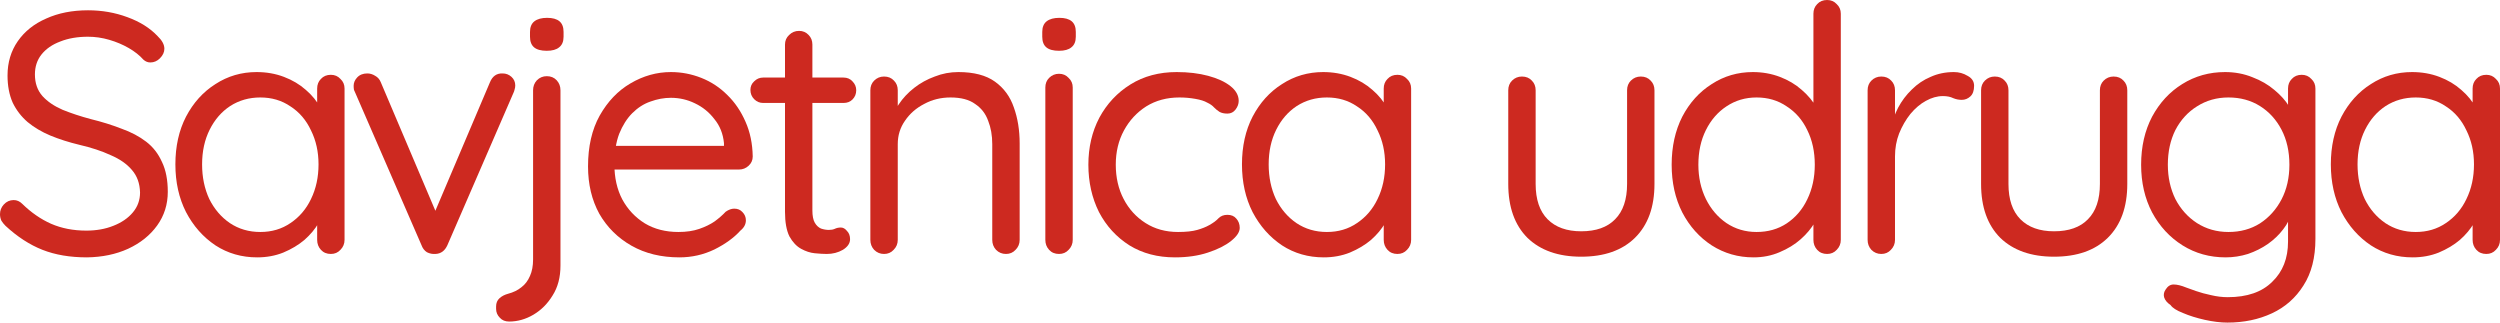
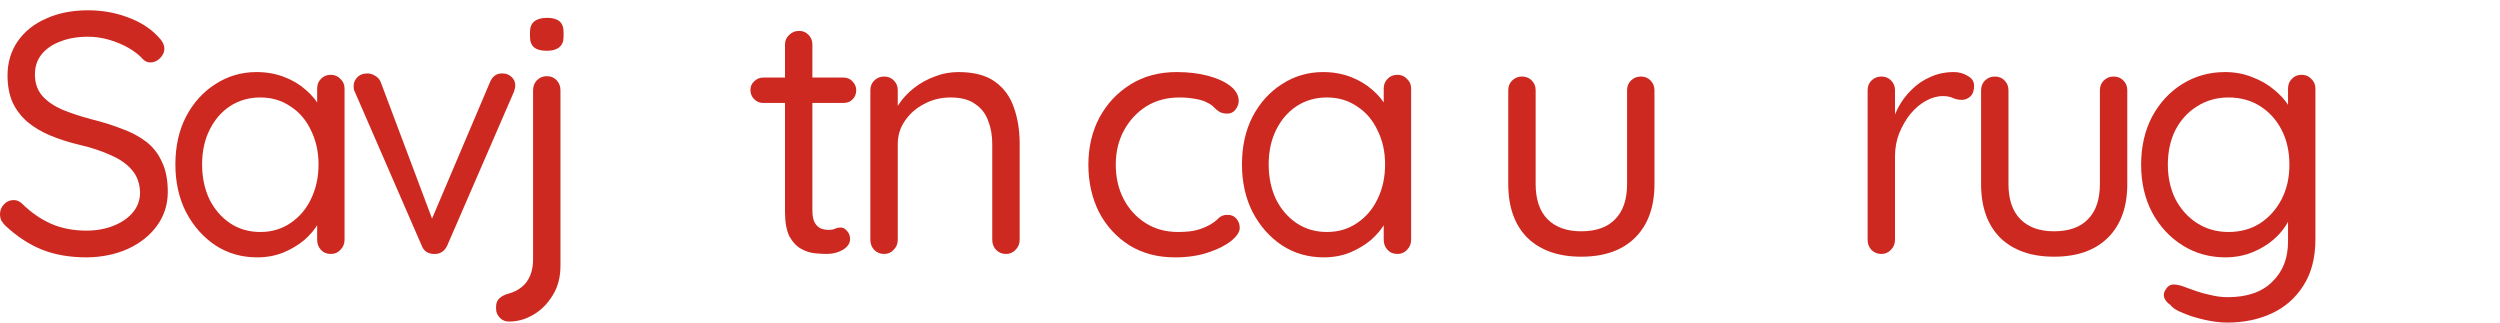
<svg xmlns="http://www.w3.org/2000/svg" width="155" height="20" viewBox="0 0 155 20" fill="none">
  <path d="M5.392 15.957C4.345 15.957 3.425 15.801 2.633 15.489C1.84 15.177 1.076 14.681 0.34 14C0.241 13.901 0.156 13.794 0.085 13.681C0.028 13.553 0 13.418 0 13.277C0 13.05 0.078 12.851 0.234 12.681C0.403 12.496 0.609 12.404 0.849 12.404C1.047 12.404 1.224 12.482 1.38 12.638C1.932 13.177 2.526 13.589 3.163 13.872C3.814 14.156 4.543 14.298 5.35 14.298C5.973 14.298 6.532 14.199 7.027 14C7.537 13.801 7.94 13.525 8.237 13.17C8.535 12.816 8.683 12.404 8.683 11.936C8.669 11.369 8.499 10.901 8.174 10.532C7.862 10.163 7.423 9.858 6.857 9.617C6.305 9.362 5.661 9.149 4.925 8.979C4.274 8.823 3.673 8.631 3.121 8.404C2.583 8.177 2.116 7.901 1.72 7.574C1.323 7.234 1.012 6.83 0.786 6.362C0.573 5.879 0.467 5.319 0.467 4.681C0.467 3.872 0.679 3.163 1.104 2.553C1.529 1.943 2.116 1.475 2.866 1.149C3.616 0.809 4.48 0.638 5.456 0.638C6.319 0.638 7.133 0.78 7.898 1.064C8.676 1.348 9.299 1.738 9.766 2.234C10.049 2.504 10.191 2.766 10.191 3.021C10.191 3.234 10.098 3.433 9.914 3.617C9.745 3.787 9.546 3.872 9.32 3.872C9.164 3.872 9.023 3.816 8.895 3.702C8.655 3.433 8.351 3.191 7.983 2.979C7.615 2.766 7.211 2.596 6.772 2.468C6.334 2.34 5.895 2.277 5.456 2.277C4.805 2.277 4.232 2.376 3.736 2.574C3.241 2.759 2.852 3.028 2.569 3.383C2.3 3.723 2.165 4.135 2.165 4.617C2.165 5.156 2.321 5.603 2.633 5.957C2.944 6.298 3.361 6.582 3.885 6.809C4.409 7.021 4.989 7.213 5.626 7.383C6.319 7.553 6.956 7.752 7.537 7.979C8.131 8.191 8.641 8.461 9.065 8.787C9.49 9.113 9.815 9.532 10.042 10.043C10.283 10.539 10.403 11.156 10.403 11.894C10.403 12.674 10.183 13.369 9.745 13.979C9.306 14.589 8.704 15.071 7.94 15.425C7.19 15.766 6.341 15.943 5.392 15.957Z" fill="#CD2920" />
  <path d="M20.513 4.638C20.754 4.638 20.952 4.723 21.107 4.894C21.277 5.05 21.362 5.248 21.362 5.489V14.872C21.362 15.114 21.277 15.319 21.107 15.489C20.952 15.66 20.754 15.745 20.513 15.745C20.258 15.745 20.053 15.66 19.897 15.489C19.742 15.319 19.664 15.114 19.664 14.872V12.851L20.067 12.809C20.067 13.121 19.961 13.461 19.749 13.83C19.536 14.199 19.246 14.546 18.878 14.872C18.51 15.184 18.072 15.447 17.562 15.66C17.067 15.858 16.529 15.957 15.948 15.957C14.986 15.957 14.123 15.709 13.358 15.213C12.594 14.702 11.986 14.014 11.533 13.149C11.094 12.284 10.874 11.298 10.874 10.191C10.874 9.071 11.094 8.085 11.533 7.234C11.986 6.369 12.594 5.695 13.358 5.213C14.123 4.716 14.972 4.468 15.906 4.468C16.515 4.468 17.081 4.567 17.604 4.766C18.128 4.965 18.581 5.234 18.963 5.574C19.359 5.915 19.664 6.291 19.876 6.702C20.102 7.113 20.216 7.525 20.216 7.936L19.664 7.809V5.489C19.664 5.248 19.742 5.05 19.897 4.894C20.053 4.723 20.258 4.638 20.513 4.638ZM16.14 14.383C16.847 14.383 17.47 14.199 18.008 13.83C18.56 13.461 18.984 12.964 19.282 12.34C19.593 11.702 19.749 10.986 19.749 10.191C19.749 9.411 19.593 8.709 19.282 8.085C18.984 7.447 18.56 6.95 18.008 6.596C17.47 6.227 16.847 6.043 16.14 6.043C15.446 6.043 14.823 6.22 14.271 6.574C13.733 6.929 13.309 7.418 12.998 8.043C12.686 8.667 12.53 9.383 12.53 10.191C12.53 10.986 12.679 11.702 12.976 12.34C13.288 12.964 13.712 13.461 14.25 13.83C14.802 14.199 15.432 14.383 16.14 14.383Z" fill="#CD2920" />
-   <path d="M22.775 4.553C22.945 4.553 23.107 4.603 23.263 4.702C23.419 4.787 23.532 4.915 23.603 5.085L27.127 13.383L26.787 13.553L30.375 5.106C30.531 4.723 30.793 4.539 31.161 4.553C31.373 4.553 31.557 4.624 31.713 4.766C31.868 4.908 31.946 5.085 31.946 5.298C31.946 5.383 31.932 5.468 31.904 5.553C31.89 5.624 31.868 5.688 31.84 5.745L27.743 15.191C27.587 15.546 27.339 15.73 27 15.745C26.816 15.759 26.639 15.723 26.469 15.638C26.313 15.539 26.2 15.39 26.129 15.191L22.032 5.766C22.003 5.709 21.975 5.645 21.947 5.574C21.933 5.504 21.926 5.418 21.926 5.319C21.926 5.135 21.996 4.965 22.138 4.809C22.294 4.638 22.506 4.553 22.775 4.553Z" fill="#CD2920" />
+   <path d="M22.775 4.553C22.945 4.553 23.107 4.603 23.263 4.702C23.419 4.787 23.532 4.915 23.603 5.085L26.787 13.553L30.375 5.106C30.531 4.723 30.793 4.539 31.161 4.553C31.373 4.553 31.557 4.624 31.713 4.766C31.868 4.908 31.946 5.085 31.946 5.298C31.946 5.383 31.932 5.468 31.904 5.553C31.89 5.624 31.868 5.688 31.84 5.745L27.743 15.191C27.587 15.546 27.339 15.73 27 15.745C26.816 15.759 26.639 15.723 26.469 15.638C26.313 15.539 26.2 15.39 26.129 15.191L22.032 5.766C22.003 5.709 21.975 5.645 21.947 5.574C21.933 5.504 21.926 5.418 21.926 5.319C21.926 5.135 21.996 4.965 22.138 4.809C22.294 4.638 22.506 4.553 22.775 4.553Z" fill="#CD2920" />
  <path d="M34.749 16.468C34.749 17.192 34.587 17.808 34.261 18.319C33.95 18.83 33.553 19.227 33.072 19.511C32.591 19.794 32.089 19.936 31.565 19.936C31.324 19.936 31.133 19.858 30.992 19.702C30.836 19.546 30.758 19.362 30.758 19.149V19C30.758 18.787 30.829 18.617 30.97 18.489C31.112 18.362 31.289 18.27 31.501 18.213C31.827 18.128 32.103 17.993 32.329 17.808C32.556 17.638 32.733 17.404 32.86 17.106C32.987 16.823 33.051 16.482 33.051 16.085V5.596C33.051 5.355 33.129 5.149 33.285 4.979C33.454 4.809 33.66 4.723 33.9 4.723C34.155 4.723 34.36 4.809 34.516 4.979C34.672 5.149 34.749 5.355 34.749 5.596V16.468ZM33.9 3.149C33.546 3.149 33.285 3.078 33.115 2.936C32.945 2.794 32.86 2.574 32.86 2.277V1.979C32.86 1.681 32.952 1.461 33.136 1.319C33.32 1.177 33.582 1.106 33.921 1.106C34.261 1.106 34.516 1.177 34.686 1.319C34.856 1.461 34.941 1.681 34.941 1.979V2.277C34.941 2.574 34.849 2.794 34.664 2.936C34.495 3.078 34.24 3.149 33.9 3.149Z" fill="#CD2920" />
-   <path d="M42.126 15.957C40.994 15.957 40.003 15.716 39.154 15.234C38.305 14.752 37.639 14.092 37.158 13.255C36.691 12.404 36.458 11.425 36.458 10.319C36.458 9.085 36.698 8.035 37.179 7.17C37.675 6.291 38.312 5.624 39.09 5.17C39.883 4.702 40.718 4.468 41.595 4.468C42.246 4.468 42.876 4.589 43.485 4.83C44.093 5.071 44.631 5.426 45.098 5.894C45.565 6.348 45.94 6.901 46.224 7.553C46.507 8.191 46.655 8.908 46.669 9.702C46.669 9.929 46.584 10.121 46.414 10.277C46.245 10.433 46.047 10.511 45.82 10.511H37.434L37.052 9.043H45.226L44.886 9.34V8.872C44.829 8.291 44.631 7.794 44.291 7.383C43.966 6.957 43.563 6.631 43.081 6.404C42.614 6.177 42.119 6.064 41.595 6.064C41.171 6.064 40.746 6.142 40.322 6.298C39.911 6.44 39.536 6.681 39.196 7.021C38.871 7.348 38.602 7.773 38.389 8.298C38.191 8.823 38.092 9.454 38.092 10.191C38.092 11.014 38.255 11.738 38.581 12.362C38.92 12.986 39.387 13.482 39.982 13.851C40.576 14.206 41.27 14.383 42.062 14.383C42.558 14.383 42.989 14.319 43.357 14.191C43.725 14.064 44.044 13.908 44.313 13.723C44.582 13.525 44.808 13.326 44.992 13.128C45.176 13 45.353 12.936 45.523 12.936C45.735 12.936 45.905 13.007 46.032 13.149C46.174 13.291 46.245 13.461 46.245 13.66C46.245 13.901 46.132 14.114 45.905 14.298C45.509 14.738 44.971 15.128 44.291 15.468C43.612 15.794 42.89 15.957 42.126 15.957Z" fill="#CD2920" />
  <path d="M47.311 4.809H52.3C52.527 4.809 52.711 4.887 52.852 5.043C53.008 5.199 53.086 5.383 53.086 5.596C53.086 5.823 53.008 6.014 52.852 6.17C52.711 6.312 52.527 6.383 52.3 6.383H47.311C47.099 6.383 46.915 6.305 46.759 6.149C46.604 5.993 46.526 5.801 46.526 5.574C46.526 5.362 46.604 5.184 46.759 5.043C46.915 4.887 47.099 4.809 47.311 4.809ZM49.541 1.915C49.781 1.915 49.979 2 50.135 2.17C50.291 2.326 50.368 2.525 50.368 2.766V13.043C50.368 13.383 50.418 13.638 50.517 13.809C50.616 13.979 50.743 14.099 50.899 14.17C51.069 14.227 51.232 14.255 51.388 14.255C51.529 14.255 51.649 14.234 51.748 14.191C51.862 14.135 51.989 14.106 52.131 14.106C52.272 14.106 52.4 14.177 52.513 14.319C52.64 14.447 52.704 14.617 52.704 14.83C52.704 15.085 52.555 15.305 52.258 15.489C51.961 15.66 51.628 15.745 51.26 15.745C51.062 15.745 50.814 15.73 50.517 15.702C50.234 15.674 49.951 15.582 49.668 15.425C49.385 15.27 49.144 15.014 48.946 14.66C48.762 14.291 48.67 13.78 48.67 13.128V2.766C48.67 2.525 48.755 2.326 48.925 2.17C49.095 2 49.3 1.915 49.541 1.915Z" fill="#CD2920" />
  <path d="M59.419 4.468C60.381 4.468 61.138 4.667 61.69 5.064C62.242 5.461 62.631 5.993 62.858 6.66C63.098 7.326 63.219 8.071 63.219 8.894V14.872C63.219 15.114 63.134 15.319 62.964 15.489C62.808 15.66 62.61 15.745 62.37 15.745C62.129 15.745 61.924 15.66 61.754 15.489C61.598 15.319 61.52 15.114 61.52 14.872V8.936C61.52 8.397 61.435 7.915 61.266 7.489C61.11 7.05 60.841 6.702 60.459 6.447C60.091 6.177 59.581 6.043 58.93 6.043C58.336 6.043 57.791 6.177 57.295 6.447C56.8 6.702 56.404 7.05 56.107 7.489C55.809 7.915 55.661 8.397 55.661 8.936V14.872C55.661 15.114 55.576 15.319 55.406 15.489C55.25 15.66 55.052 15.745 54.812 15.745C54.571 15.745 54.366 15.66 54.196 15.489C54.04 15.319 53.962 15.114 53.962 14.872V5.596C53.962 5.355 54.04 5.156 54.196 5C54.366 4.83 54.571 4.745 54.812 4.745C55.066 4.745 55.272 4.83 55.427 5C55.583 5.156 55.661 5.355 55.661 5.596V7.106L55.236 7.574C55.307 7.206 55.47 6.837 55.724 6.468C55.979 6.085 56.298 5.745 56.68 5.447C57.062 5.149 57.486 4.915 57.954 4.745C58.421 4.56 58.909 4.468 59.419 4.468Z" fill="#CD2920" />
-   <path d="M66.509 14.872C66.509 15.114 66.424 15.319 66.254 15.489C66.099 15.66 65.9 15.745 65.66 15.745C65.405 15.745 65.2 15.66 65.044 15.489C64.888 15.319 64.811 15.114 64.811 14.872V5.426C64.811 5.184 64.888 4.986 65.044 4.83C65.214 4.66 65.419 4.574 65.66 4.574C65.9 4.574 66.099 4.66 66.254 4.83C66.424 4.986 66.509 5.184 66.509 5.426V14.872ZM65.66 3.149C65.306 3.149 65.044 3.078 64.874 2.936C64.704 2.794 64.62 2.574 64.62 2.277V1.979C64.62 1.681 64.712 1.461 64.895 1.319C65.079 1.177 65.341 1.106 65.681 1.106C66.021 1.106 66.275 1.177 66.445 1.319C66.615 1.461 66.7 1.681 66.7 1.979V2.277C66.7 2.574 66.608 2.794 66.424 2.936C66.254 3.078 65.999 3.149 65.66 3.149Z" fill="#CD2920" />
  <path d="M72.957 4.468C73.678 4.468 74.33 4.546 74.91 4.702C75.49 4.858 75.95 5.071 76.29 5.34C76.629 5.61 76.799 5.915 76.799 6.255C76.799 6.44 76.736 6.617 76.608 6.787C76.481 6.957 76.311 7.043 76.099 7.043C75.901 7.043 75.738 7.007 75.61 6.936C75.497 6.865 75.384 6.773 75.271 6.66C75.172 6.546 75.03 6.447 74.846 6.362C74.676 6.262 74.429 6.184 74.103 6.128C73.778 6.071 73.452 6.043 73.126 6.043C72.348 6.043 71.662 6.227 71.067 6.596C70.487 6.965 70.027 7.461 69.687 8.085C69.347 8.709 69.178 9.418 69.178 10.213C69.178 11.007 69.341 11.716 69.666 12.34C69.992 12.964 70.444 13.461 71.025 13.83C71.605 14.199 72.277 14.383 73.042 14.383C73.537 14.383 73.933 14.34 74.231 14.255C74.528 14.17 74.775 14.071 74.974 13.957C75.228 13.816 75.419 13.674 75.547 13.532C75.688 13.39 75.872 13.319 76.099 13.319C76.339 13.319 76.523 13.397 76.651 13.553C76.792 13.709 76.863 13.901 76.863 14.128C76.863 14.383 76.686 14.652 76.332 14.936C75.978 15.22 75.497 15.461 74.889 15.66C74.294 15.858 73.615 15.957 72.85 15.957C71.775 15.957 70.834 15.709 70.027 15.213C69.22 14.702 68.59 14.014 68.137 13.149C67.699 12.27 67.479 11.291 67.479 10.213C67.479 9.135 67.706 8.163 68.159 7.298C68.626 6.433 69.27 5.745 70.091 5.234C70.912 4.723 71.867 4.468 72.957 4.468Z" fill="#CD2920" />
  <path d="M86.641 4.638C86.881 4.638 87.079 4.723 87.235 4.894C87.405 5.05 87.49 5.248 87.49 5.489V14.872C87.49 15.114 87.405 15.319 87.235 15.489C87.079 15.66 86.881 15.745 86.641 15.745C86.386 15.745 86.181 15.66 86.025 15.489C85.869 15.319 85.791 15.114 85.791 14.872V12.851L86.195 12.809C86.195 13.121 86.089 13.461 85.876 13.83C85.664 14.199 85.374 14.546 85.006 14.872C84.638 15.184 84.199 15.447 83.69 15.66C83.194 15.858 82.656 15.957 82.076 15.957C81.114 15.957 80.25 15.709 79.486 15.213C78.722 14.702 78.113 14.014 77.66 13.149C77.222 12.284 77.002 11.298 77.002 10.191C77.002 9.071 77.222 8.085 77.66 7.234C78.113 6.369 78.722 5.695 79.486 5.213C80.25 4.716 81.1 4.468 82.034 4.468C82.642 4.468 83.208 4.567 83.732 4.766C84.256 4.965 84.709 5.234 85.091 5.574C85.487 5.915 85.791 6.291 86.004 6.702C86.23 7.113 86.343 7.525 86.343 7.936L85.791 7.809V5.489C85.791 5.248 85.869 5.05 86.025 4.894C86.181 4.723 86.386 4.638 86.641 4.638ZM82.267 14.383C82.975 14.383 83.598 14.199 84.135 13.83C84.688 13.461 85.112 12.964 85.409 12.34C85.721 11.702 85.876 10.986 85.876 10.191C85.876 9.411 85.721 8.709 85.409 8.085C85.112 7.447 84.688 6.95 84.135 6.596C83.598 6.227 82.975 6.043 82.267 6.043C81.574 6.043 80.951 6.22 80.399 6.574C79.861 6.929 79.437 7.418 79.125 8.043C78.814 8.667 78.658 9.383 78.658 10.191C78.658 10.986 78.807 11.702 79.104 12.34C79.415 12.964 79.84 13.461 80.378 13.83C80.93 14.199 81.56 14.383 82.267 14.383Z" fill="#CD2920" />
  <path d="M101.728 4.745C101.983 4.745 102.188 4.83 102.343 5C102.499 5.156 102.577 5.355 102.577 5.596V11.404C102.577 12.837 102.174 13.95 101.367 14.745C100.574 15.525 99.463 15.915 98.034 15.915C96.618 15.915 95.507 15.525 94.701 14.745C93.908 13.95 93.512 12.837 93.512 11.404V5.596C93.512 5.355 93.59 5.156 93.745 5C93.915 4.83 94.12 4.745 94.361 4.745C94.616 4.745 94.821 4.83 94.977 5C95.132 5.156 95.21 5.355 95.21 5.596V11.404C95.21 12.369 95.458 13.099 95.953 13.596C96.449 14.092 97.142 14.34 98.034 14.34C98.954 14.34 99.654 14.092 100.136 13.596C100.631 13.099 100.879 12.369 100.879 11.404V5.596C100.879 5.355 100.956 5.156 101.112 5C101.282 4.83 101.487 4.745 101.728 4.745Z" fill="#CD2920" />
-   <path d="M113.281 0C113.522 0 113.72 0.085 113.876 0.255C114.045 0.411 114.13 0.61 114.13 0.851V14.872C114.13 15.114 114.045 15.319 113.876 15.489C113.72 15.66 113.522 15.745 113.281 15.745C113.026 15.745 112.821 15.66 112.665 15.489C112.51 15.319 112.432 15.114 112.432 14.872V12.851L112.835 12.702C112.835 13.043 112.729 13.404 112.517 13.787C112.305 14.156 112.014 14.504 111.646 14.83C111.278 15.156 110.84 15.425 110.33 15.638C109.835 15.851 109.297 15.957 108.717 15.957C107.768 15.957 106.905 15.709 106.127 15.213C105.362 14.716 104.754 14.036 104.301 13.17C103.862 12.305 103.643 11.319 103.643 10.213C103.643 9.092 103.862 8.099 104.301 7.234C104.754 6.369 105.362 5.695 106.127 5.213C106.891 4.716 107.74 4.468 108.674 4.468C109.269 4.468 109.828 4.567 110.351 4.766C110.875 4.965 111.328 5.234 111.71 5.574C112.106 5.915 112.418 6.291 112.644 6.702C112.871 7.113 112.984 7.525 112.984 7.936L112.432 7.809V0.851C112.432 0.61 112.51 0.411 112.665 0.255C112.821 0.085 113.026 0 113.281 0ZM108.908 14.383C109.615 14.383 110.238 14.206 110.776 13.851C111.328 13.482 111.753 12.986 112.05 12.362C112.361 11.723 112.517 11.007 112.517 10.213C112.517 9.404 112.361 8.688 112.05 8.064C111.753 7.44 111.328 6.95 110.776 6.596C110.238 6.227 109.615 6.043 108.908 6.043C108.214 6.043 107.591 6.227 107.039 6.596C106.502 6.95 106.077 7.44 105.766 8.064C105.454 8.688 105.299 9.404 105.299 10.213C105.299 10.993 105.454 11.702 105.766 12.34C106.077 12.964 106.502 13.461 107.039 13.83C107.591 14.199 108.214 14.383 108.908 14.383Z" fill="#CD2920" />
  <path d="M116.641 15.745C116.4 15.745 116.195 15.66 116.025 15.489C115.87 15.319 115.792 15.114 115.792 14.872V5.596C115.792 5.355 115.87 5.156 116.025 5C116.195 4.83 116.4 4.745 116.641 4.745C116.896 4.745 117.101 4.83 117.257 5C117.412 5.156 117.49 5.355 117.49 5.596V8.404L117.235 7.957C117.32 7.518 117.469 7.092 117.681 6.681C117.908 6.255 118.191 5.879 118.53 5.553C118.87 5.213 119.259 4.95 119.698 4.766C120.137 4.567 120.618 4.468 121.142 4.468C121.453 4.468 121.736 4.546 121.991 4.702C122.26 4.844 122.394 5.05 122.394 5.319C122.394 5.617 122.316 5.837 122.161 5.979C122.005 6.121 121.828 6.191 121.63 6.191C121.446 6.191 121.269 6.156 121.099 6.085C120.929 6 120.717 5.957 120.462 5.957C120.109 5.957 119.755 6.057 119.401 6.255C119.061 6.44 118.743 6.709 118.446 7.064C118.162 7.418 117.929 7.823 117.745 8.277C117.575 8.716 117.49 9.191 117.49 9.702V14.872C117.49 15.114 117.405 15.319 117.235 15.489C117.08 15.66 116.882 15.745 116.641 15.745Z" fill="#CD2920" />
  <path d="M131.043 4.745C131.298 4.745 131.503 4.83 131.658 5C131.814 5.156 131.892 5.355 131.892 5.596V11.404C131.892 12.837 131.489 13.95 130.682 14.745C129.889 15.525 128.778 15.915 127.349 15.915C125.933 15.915 124.822 15.525 124.016 14.745C123.223 13.95 122.827 12.837 122.827 11.404V5.596C122.827 5.355 122.905 5.156 123.06 5C123.23 4.83 123.435 4.745 123.676 4.745C123.931 4.745 124.136 4.83 124.292 5C124.447 5.156 124.525 5.355 124.525 5.596V11.404C124.525 12.369 124.773 13.099 125.268 13.596C125.764 14.092 126.457 14.34 127.349 14.34C128.269 14.34 128.969 14.092 129.451 13.596C129.946 13.099 130.194 12.369 130.194 11.404V5.596C130.194 5.355 130.271 5.156 130.427 5C130.597 4.83 130.802 4.745 131.043 4.745Z" fill="#CD2920" />
  <path d="M137.952 4.468C138.56 4.468 139.126 4.574 139.65 4.787C140.174 4.986 140.627 5.248 141.009 5.574C141.405 5.901 141.709 6.241 141.922 6.596C142.148 6.95 142.261 7.284 142.261 7.596L141.858 7.34V5.489C141.858 5.248 141.936 5.05 142.092 4.894C142.247 4.723 142.452 4.638 142.707 4.638C142.948 4.638 143.146 4.723 143.302 4.894C143.472 5.05 143.556 5.248 143.556 5.489V14.809C143.556 15.972 143.309 16.936 142.813 17.702C142.332 18.468 141.681 19.043 140.86 19.425C140.039 19.808 139.119 20 138.1 20C137.676 20 137.209 19.943 136.699 19.83C136.19 19.716 135.737 19.575 135.34 19.404C134.944 19.248 134.689 19.085 134.576 18.915C134.364 18.773 134.229 18.61 134.173 18.425C134.13 18.255 134.166 18.092 134.279 17.936C134.406 17.738 134.569 17.638 134.767 17.638C134.979 17.638 135.241 17.702 135.553 17.83C135.68 17.872 135.878 17.943 136.147 18.043C136.43 18.142 136.742 18.227 137.081 18.298C137.435 18.383 137.782 18.425 138.122 18.425C139.325 18.425 140.245 18.106 140.881 17.468C141.533 16.844 141.858 16.014 141.858 14.979V13L142.092 13.106C142.007 13.504 141.83 13.872 141.561 14.213C141.306 14.553 140.988 14.858 140.605 15.128C140.237 15.383 139.827 15.589 139.374 15.745C138.921 15.886 138.461 15.957 137.994 15.957C137.003 15.957 136.112 15.709 135.319 15.213C134.527 14.716 133.897 14.036 133.43 13.17C132.977 12.305 132.75 11.319 132.75 10.213C132.75 9.092 132.977 8.099 133.43 7.234C133.897 6.369 134.52 5.695 135.298 5.213C136.091 4.716 136.975 4.468 137.952 4.468ZM138.164 6.043C137.442 6.043 136.791 6.227 136.211 6.596C135.645 6.95 135.199 7.44 134.873 8.064C134.562 8.688 134.406 9.404 134.406 10.213C134.406 10.993 134.562 11.702 134.873 12.34C135.199 12.964 135.645 13.461 136.211 13.83C136.791 14.199 137.442 14.383 138.164 14.383C138.9 14.383 139.551 14.206 140.117 13.851C140.683 13.482 141.129 12.986 141.455 12.362C141.78 11.738 141.943 11.021 141.943 10.213C141.943 9.39 141.78 8.667 141.455 8.043C141.129 7.418 140.683 6.929 140.117 6.574C139.551 6.22 138.9 6.043 138.164 6.043Z" fill="#CD2920" />
-   <path d="M154.151 4.638C154.391 4.638 154.59 4.723 154.745 4.894C154.915 5.05 155 5.248 155 5.489V14.872C155 15.114 154.915 15.319 154.745 15.489C154.59 15.66 154.391 15.745 154.151 15.745C153.896 15.745 153.691 15.66 153.535 15.489C153.379 15.319 153.302 15.114 153.302 14.872V12.851L153.705 12.809C153.705 13.121 153.599 13.461 153.387 13.83C153.174 14.199 152.884 14.546 152.516 14.872C152.148 15.184 151.709 15.447 151.2 15.66C150.704 15.858 150.167 15.957 149.586 15.957C148.624 15.957 147.761 15.709 146.996 15.213C146.232 14.702 145.623 14.014 145.17 13.149C144.732 12.284 144.512 11.298 144.512 10.191C144.512 9.071 144.732 8.085 145.17 7.234C145.623 6.369 146.232 5.695 146.996 5.213C147.761 4.716 148.61 4.468 149.544 4.468C150.152 4.468 150.719 4.567 151.242 4.766C151.766 4.965 152.219 5.234 152.601 5.574C152.997 5.915 153.302 6.291 153.514 6.702C153.74 7.113 153.854 7.525 153.854 7.936L153.302 7.809V5.489C153.302 5.248 153.379 5.05 153.535 4.894C153.691 4.723 153.896 4.638 154.151 4.638ZM149.777 14.383C150.485 14.383 151.108 14.199 151.646 13.83C152.198 13.461 152.622 12.964 152.919 12.34C153.231 11.702 153.387 10.986 153.387 10.191C153.387 9.411 153.231 8.709 152.919 8.085C152.622 7.447 152.198 6.95 151.646 6.596C151.108 6.227 150.485 6.043 149.777 6.043C149.084 6.043 148.461 6.22 147.909 6.574C147.371 6.929 146.947 7.418 146.635 8.043C146.324 8.667 146.168 9.383 146.168 10.191C146.168 10.986 146.317 11.702 146.614 12.34C146.925 12.964 147.35 13.461 147.888 13.83C148.44 14.199 149.07 14.383 149.777 14.383Z" fill="#CD2920" />
</svg>